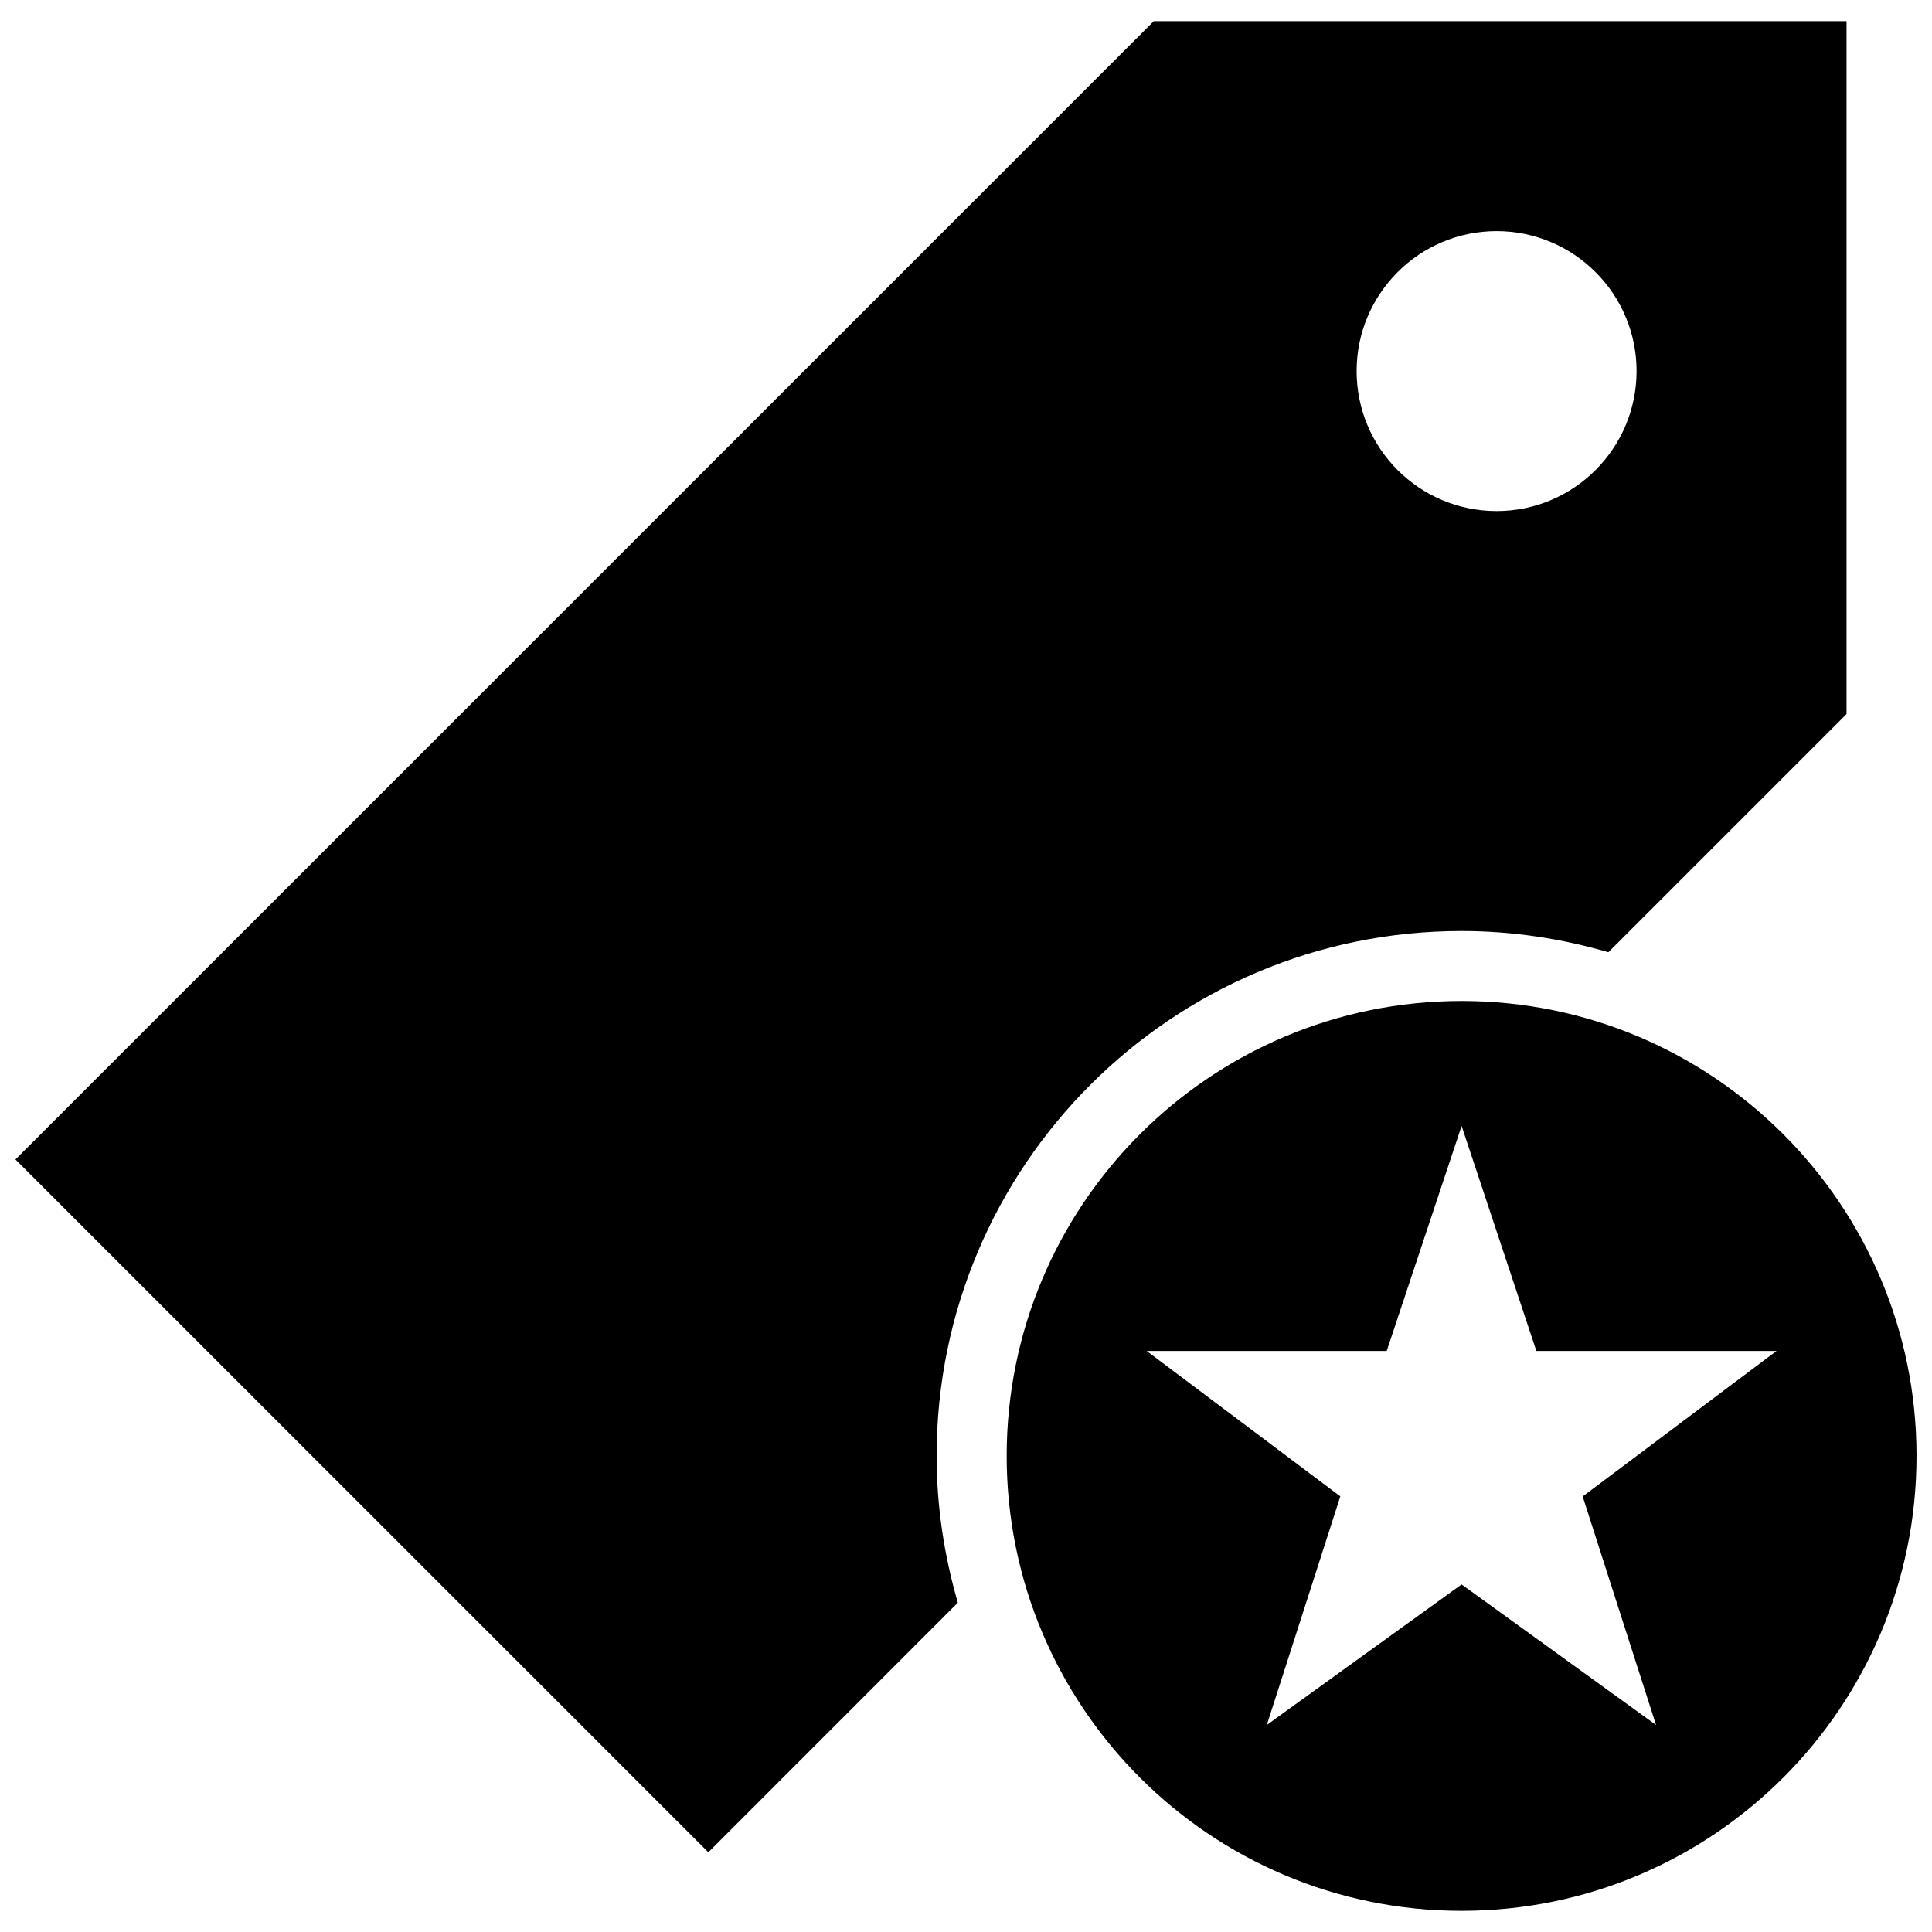
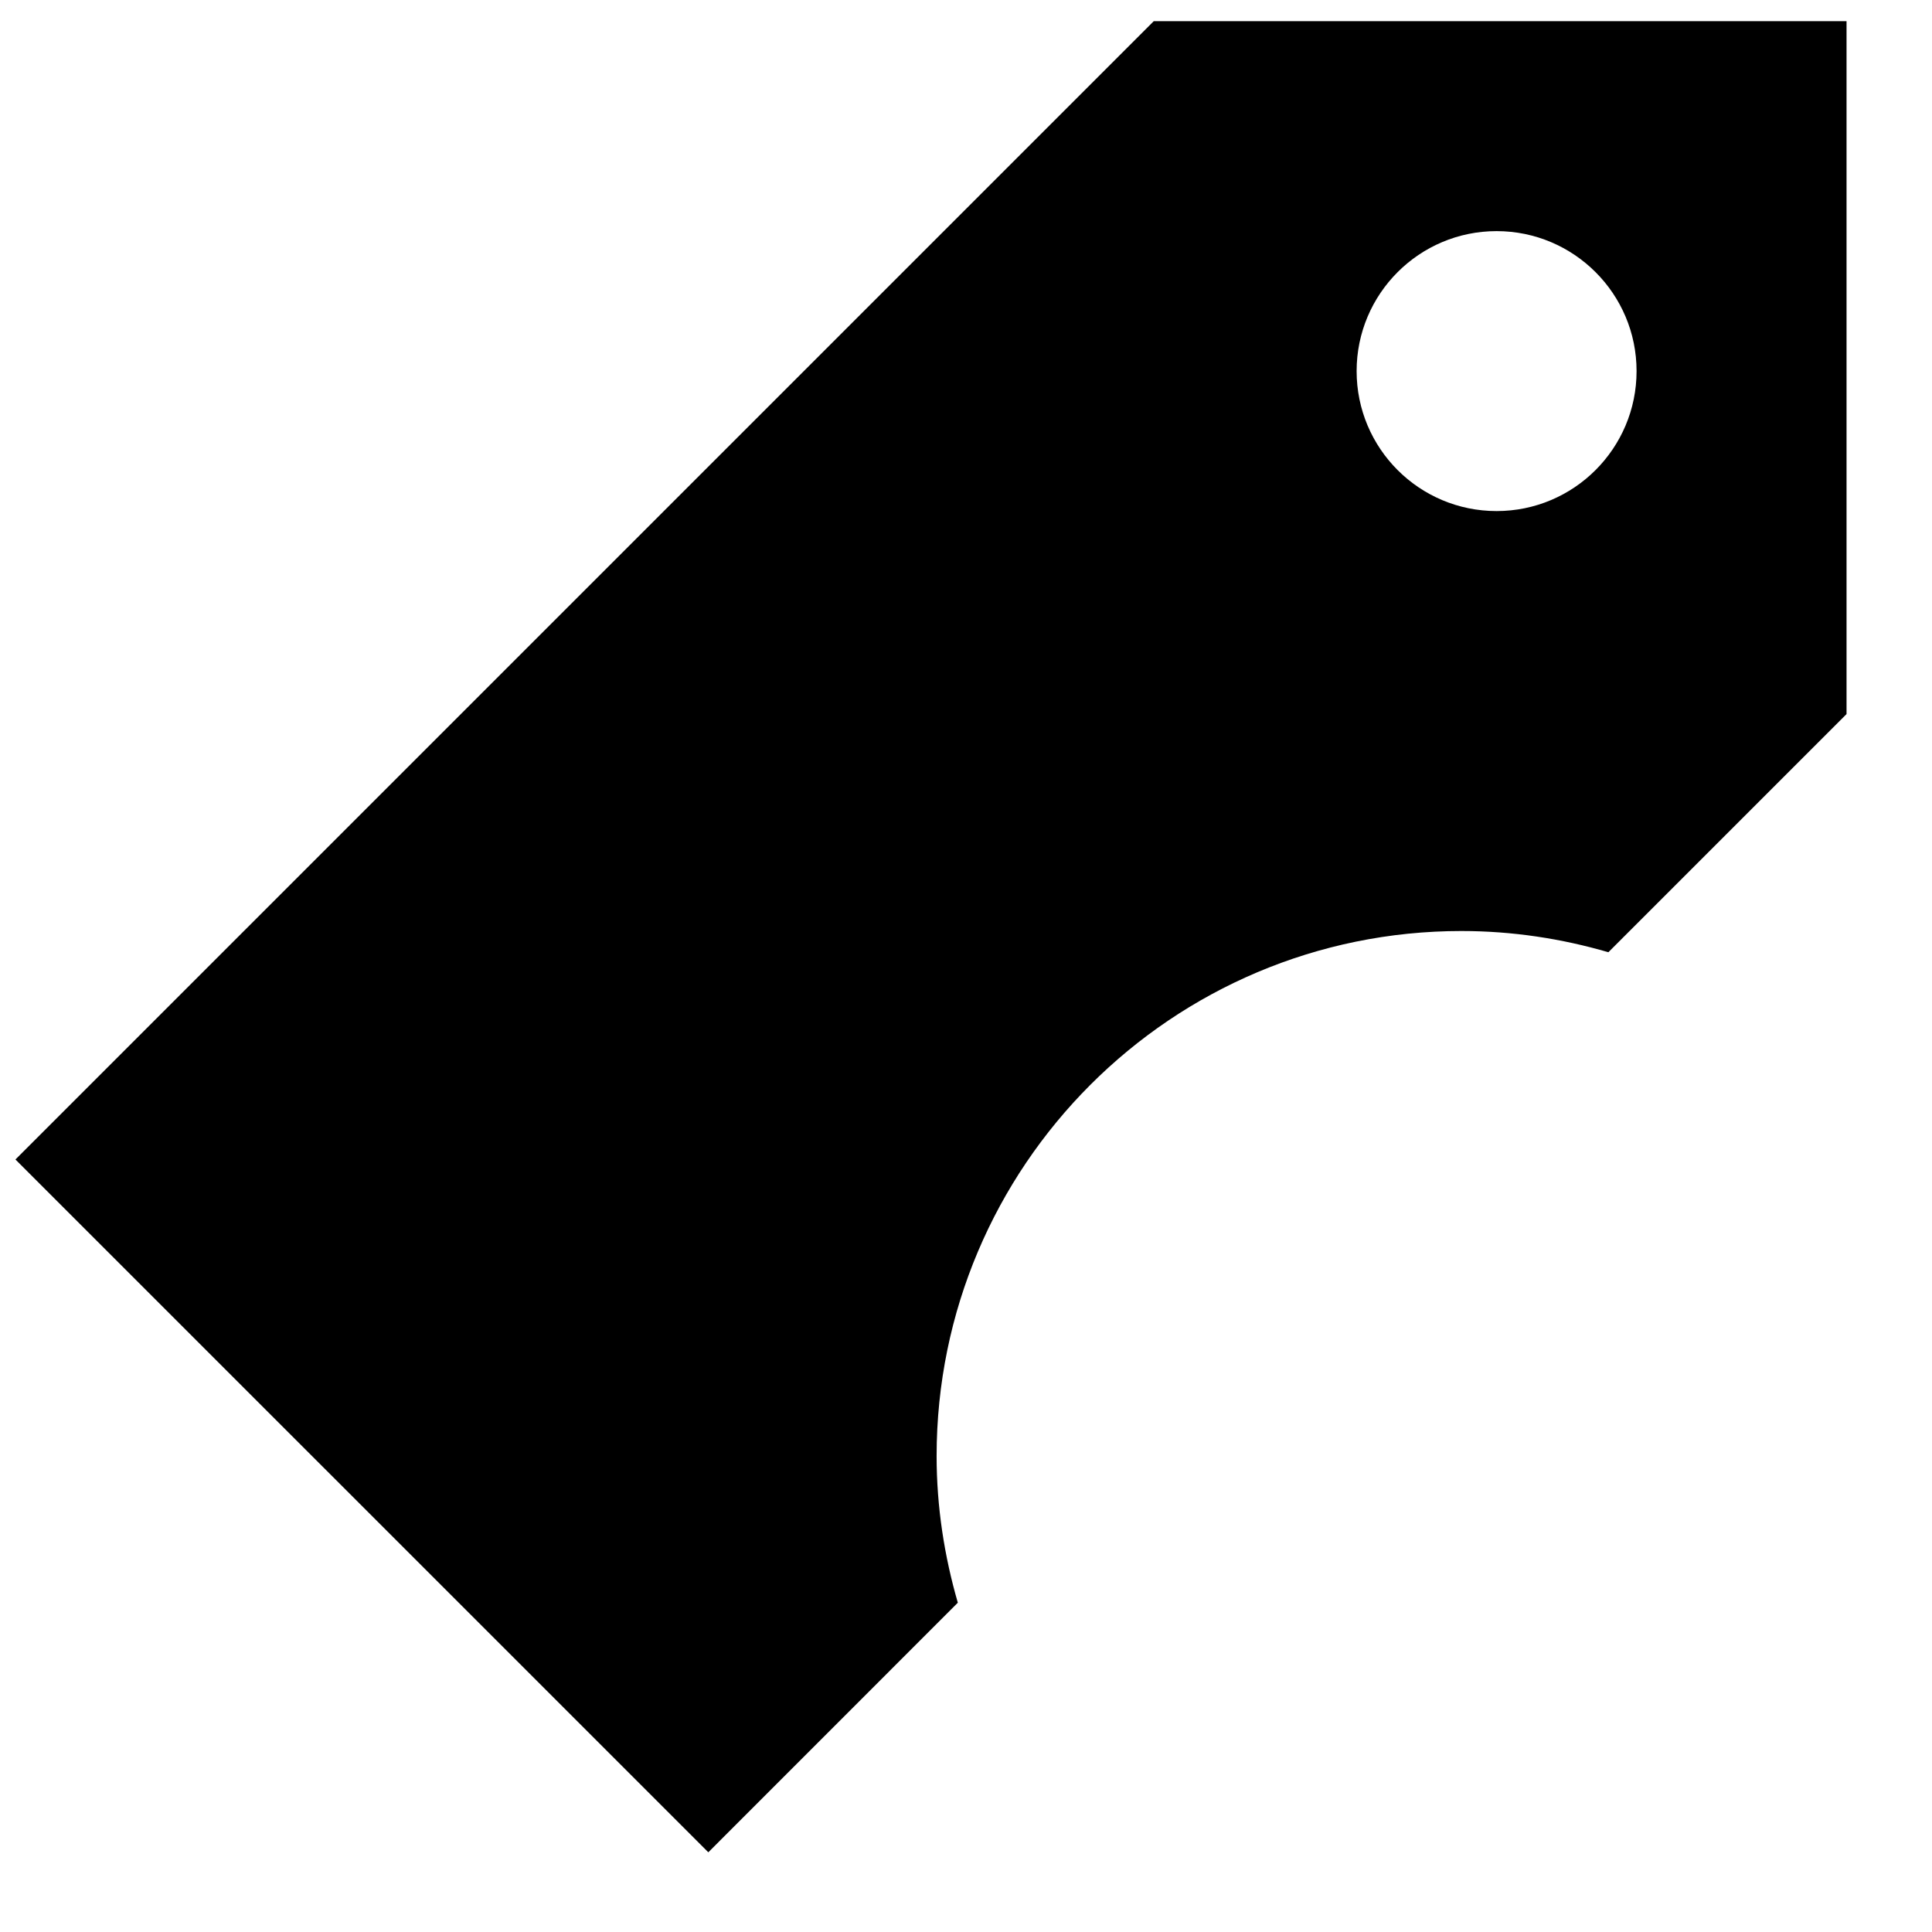
<svg xmlns="http://www.w3.org/2000/svg" width="800px" height="800px" version="1.1" viewBox="144 144 512 512">
  <defs>
    <clipPath id="b">
      <path d="m148.09 149h485.91v486h-485.91z" />
    </clipPath>
    <clipPath id="a">
-       <path d="m410 409h241.9v242h-241.9z" />
-     </clipPath>
+       </clipPath>
  </defs>
  <g>
    <g clip-path="url(#b)">
      <path d="m531.34 390.73c13.504 0 26.543 2.023 38.895 5.621l63.117-63.117v-183.62h-183.6l-301.66 301.66 183.62 183.6 66.121-66.141c-3.578-12.352-5.621-25.391-5.621-38.895 0.02-76.824 62.305-139.11 139.13-139.11zm9.273-185.48c20.457 0 37.094 16.602 37.094 37.094 0 20.496-16.637 37.094-37.094 37.094-20.496 0-37.094-16.617-37.094-37.094s16.617-37.094 37.094-37.094z" />
    </g>
    <g clip-path="url(#a)">
      <path d="m531.34 409.27c-66.586 0-120.56 53.973-120.56 120.56 0 66.586 53.973 120.56 120.56 120.56s120.56-53.973 120.56-120.56c0-66.586-53.973-120.56-120.56-120.56zm51.523 191.86-51.523-37.242-51.617 37.242 19.477-60.578-51.324-38.539h63.617l19.848-59.629 19.809 59.629h63.656l-51.379 38.559z" />
    </g>
  </g>
</svg>